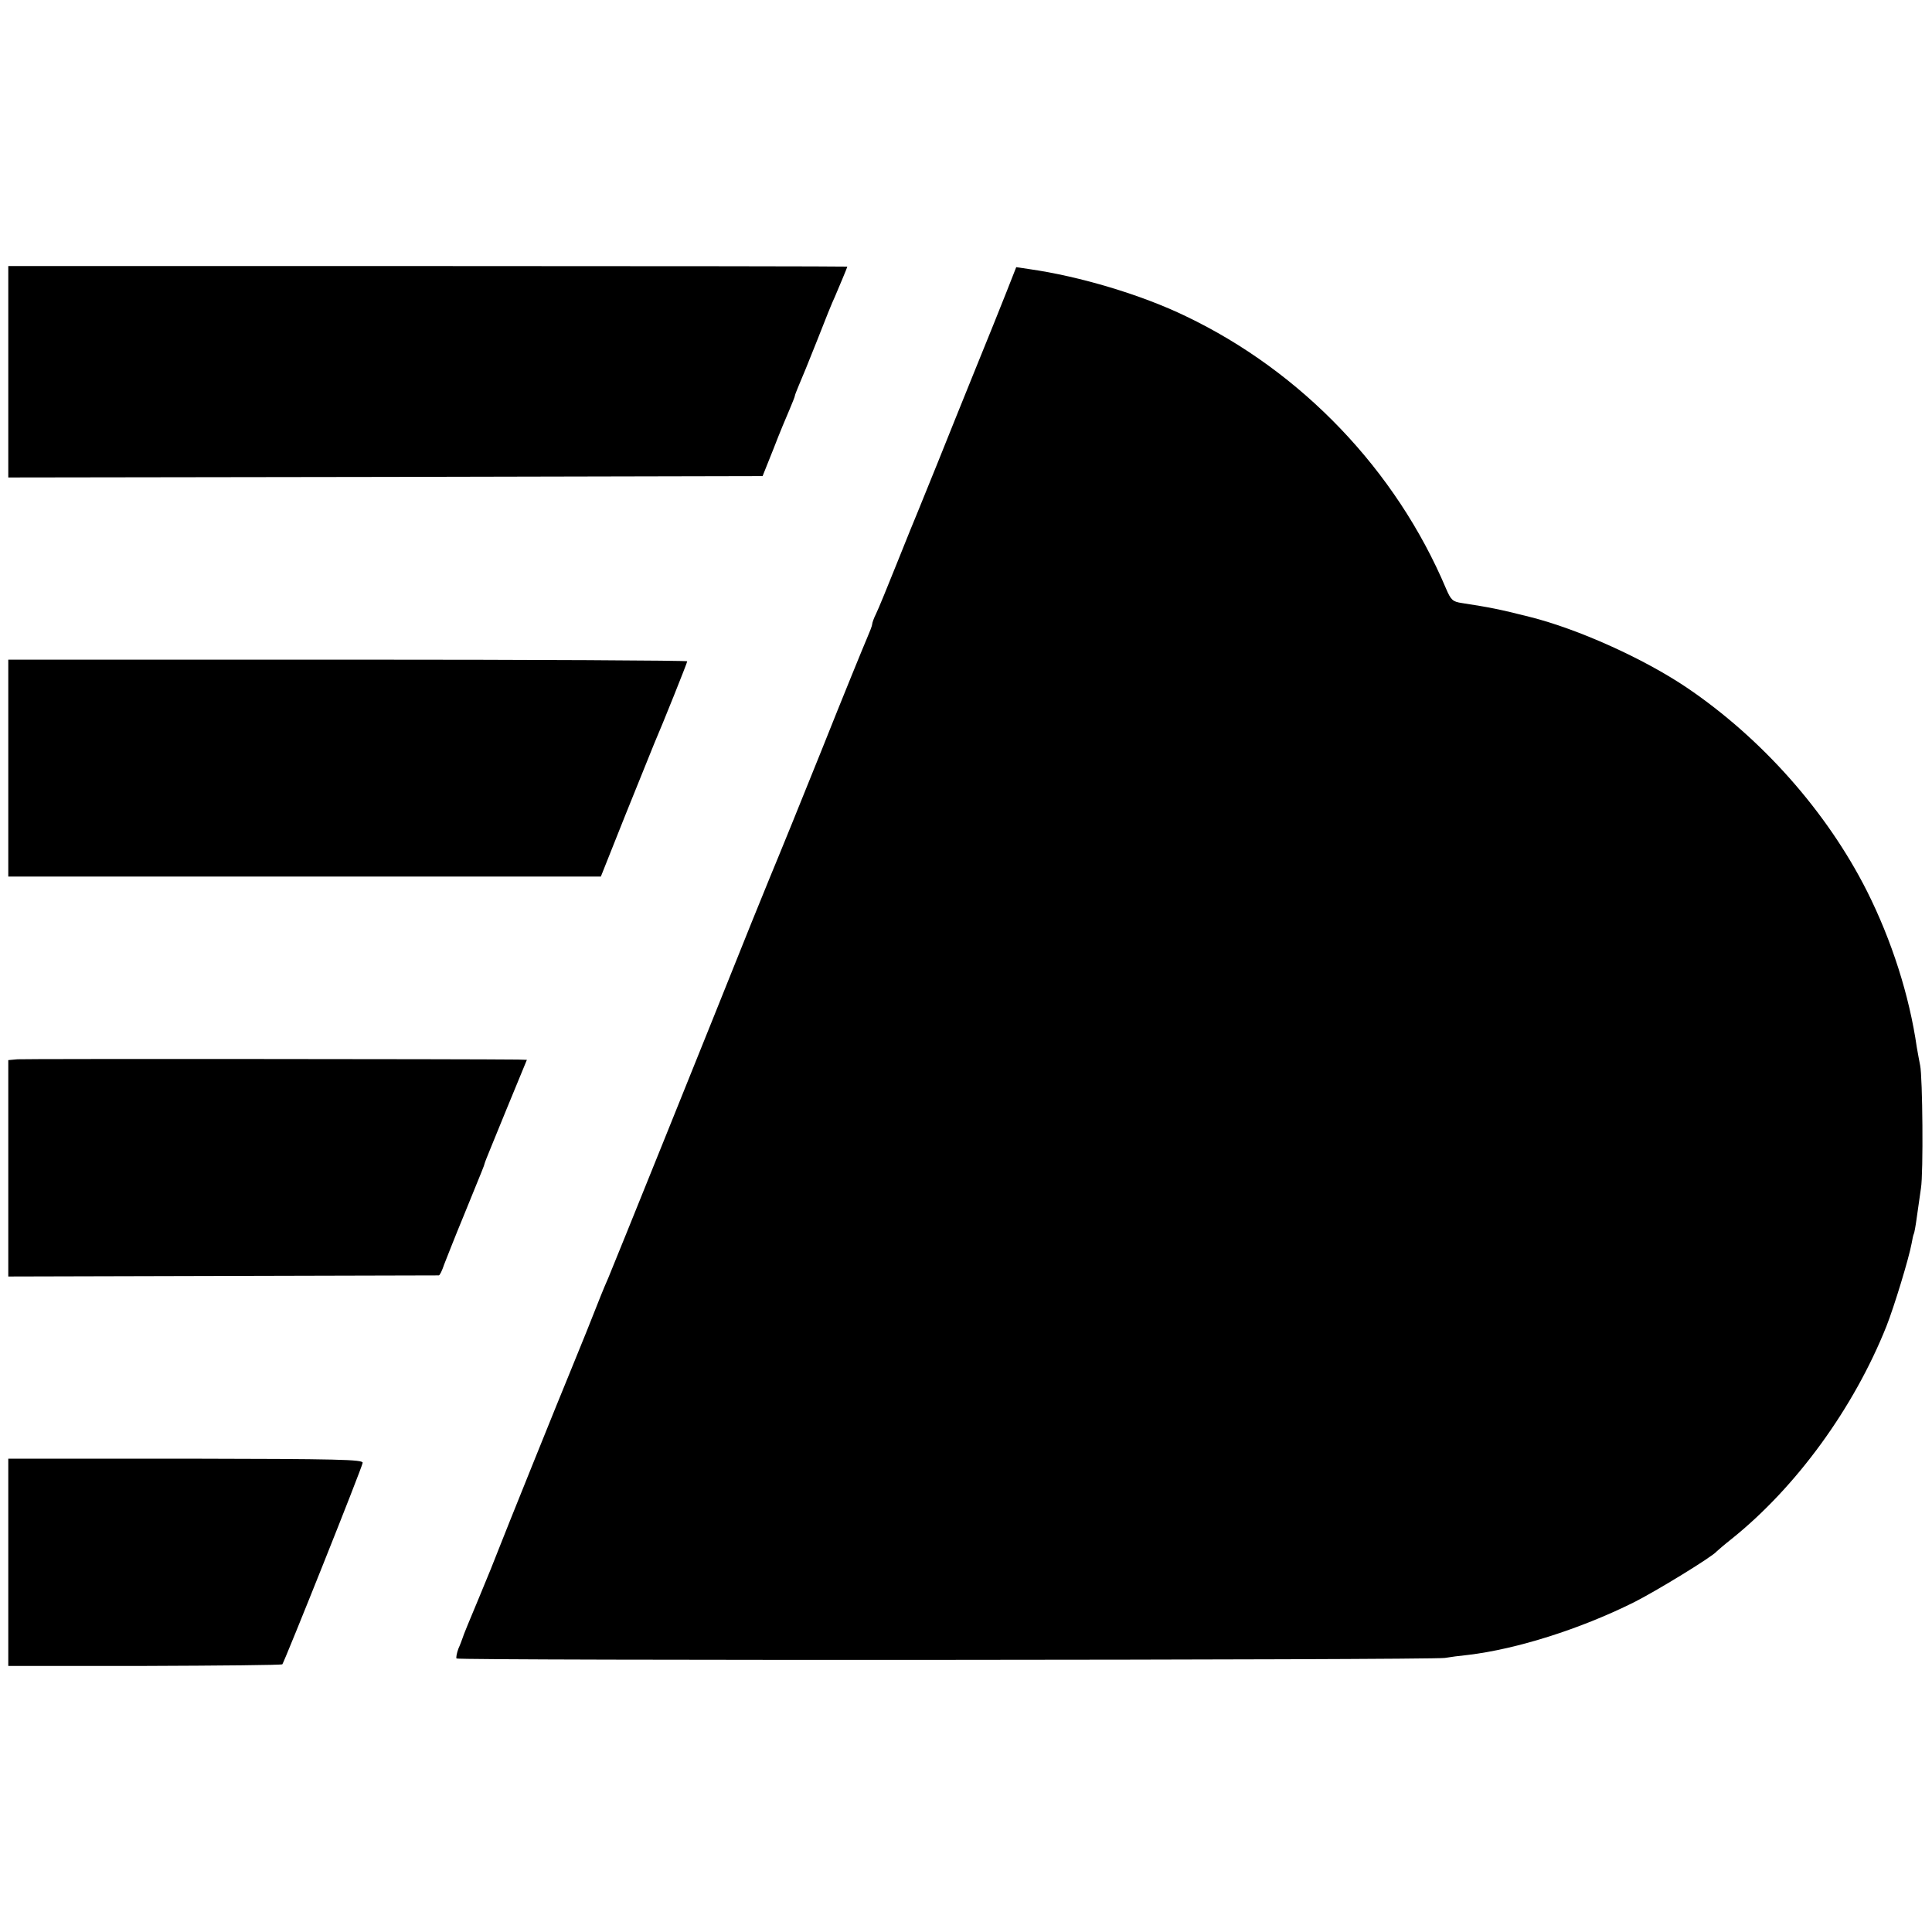
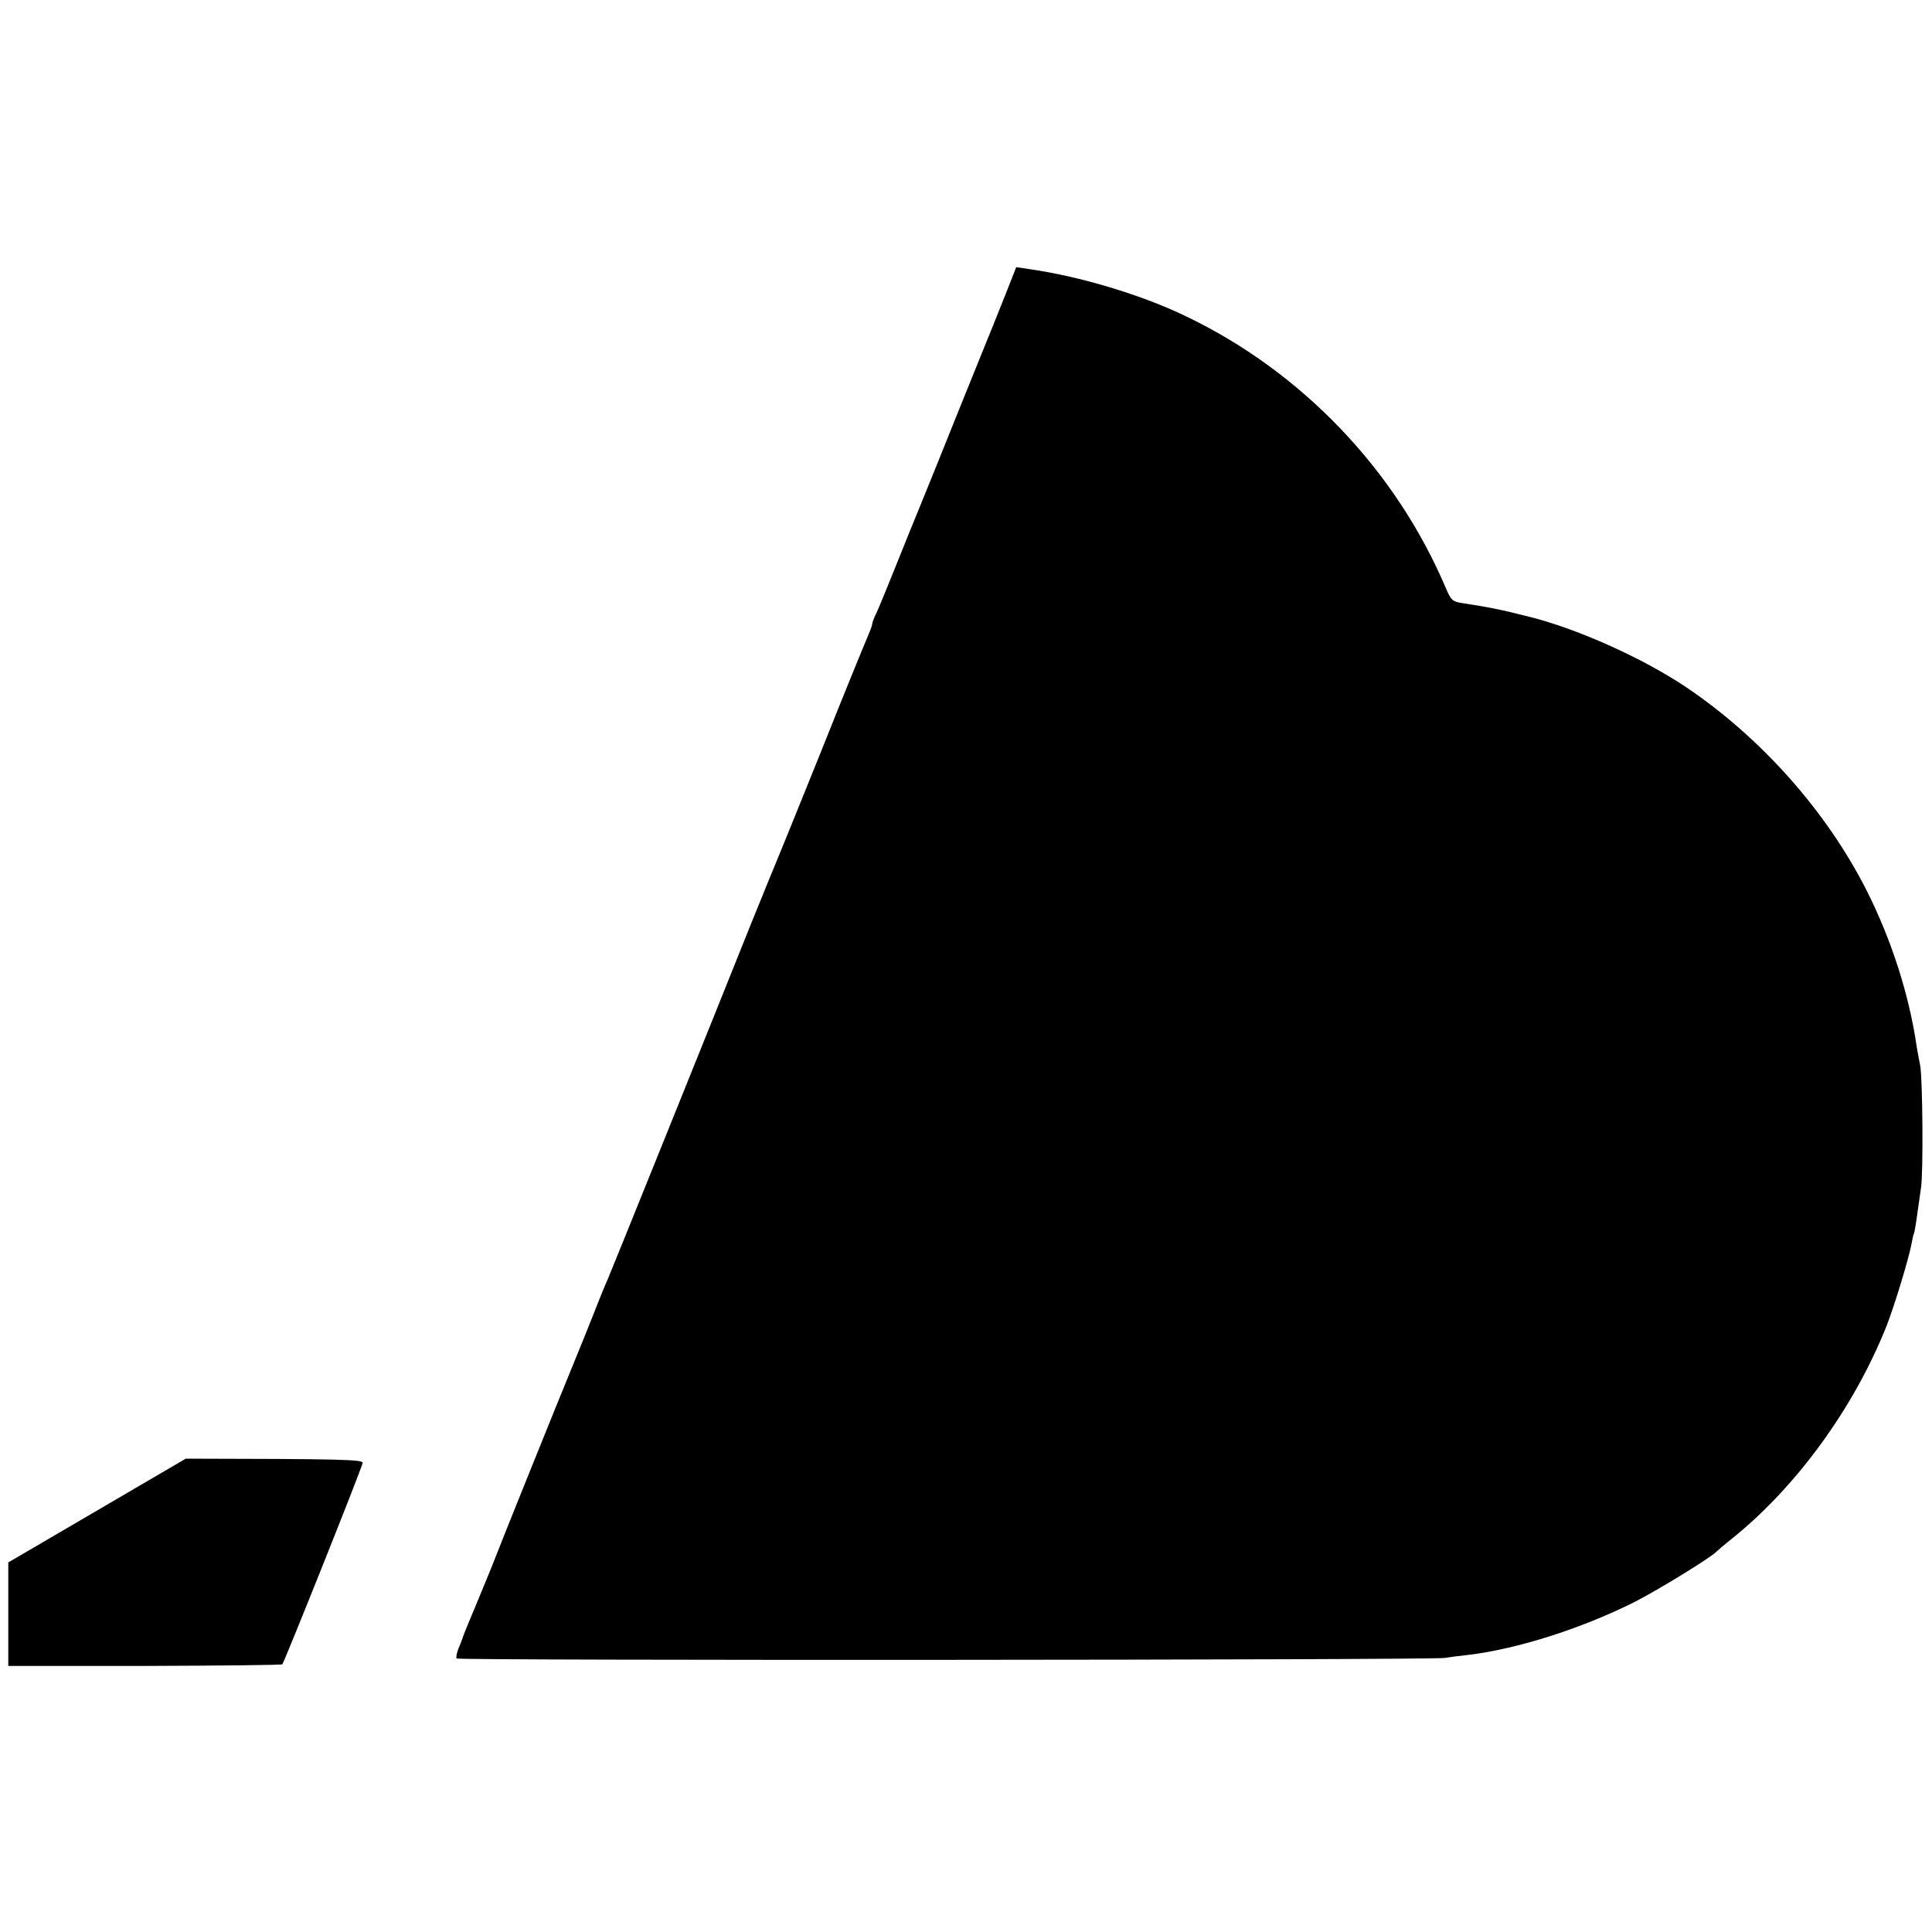
<svg xmlns="http://www.w3.org/2000/svg" version="1.0" width="700pt" height="700pt" viewBox="0 0 700 700" preserveAspectRatio="xMidYMid meet">
  <g transform="translate(0,700) scale(0.1,-0.1)" fill="#000000" stroke="none">
-     <path d="M30 5653 l0 -383 1366 2 1367 3 40 100 c21 55 48 119 58 142 10 24 19 46 19 49 0 3 7 20 14 37 8 18 38 91 66 162 28 72 57 144 65 160 14 33 45 106 45 109 0 1 -684 2 -1520 2 l-1520 0 0 -383z" />
    <path d="M3647 5943 c-19 -48 -69 -173 -112 -278 -42 -104 -104 -257 -137 -340 -33 -82 -66 -163 -73 -180 -7 -16 -41 -100 -75 -185 -34 -85 -68 -168 -76 -184 -8 -16 -14 -33 -14 -38 0 -5 -9 -28 -19 -51 -10 -23 -85 -206 -165 -407 -81 -201 -151 -374 -156 -385 -5 -11 -48 -117 -96 -235 -158 -395 -505 -1255 -520 -1290 -21 -48 -25 -59 -79 -195 -27 -66 -54 -133 -61 -150 -24 -57 -247 -610 -260 -645 -7 -19 -38 -96 -69 -170 -31 -74 -58 -139 -59 -145 -2 -5 -8 -23 -15 -38 -6 -16 -9 -32 -7 -36 5 -8 3532 -6 3581 2 17 3 55 8 85 11 175 21 404 93 599 190 80 40 286 166 301 185 3 3 27 24 55 46 234 188 442 474 560 770 28 71 81 245 91 299 3 16 6 32 8 35 2 3 7 31 11 61 4 30 11 77 15 105 9 53 6 403 -3 445 -3 14 -8 43 -12 65 -27 188 -91 388 -181 567 -145 287 -381 553 -653 737 -156 105 -393 212 -569 256 -111 28 -142 34 -245 50 -34 5 -40 11 -58 53 -181 428 -522 785 -942 986 -161 78 -385 145 -568 171 l-47 7 -35 -89z" />
-     <path d="M30 4217 l0 -393 1074 0 1073 0 88 221 c49 121 96 238 105 260 32 74 120 294 120 299 0 3 -553 6 -1230 6 l-1230 0 0 -393z" />
-     <path d="M63 3162 l-33 -3 0 -392 0 -392 777 2 c428 1 780 2 783 2 4 1 12 18 19 39 8 20 39 100 71 177 74 182 73 178 76 190 1 6 37 92 78 193 l75 182 -32 1 c-156 2 -1790 3 -1814 1z" />
-     <path d="M30 1339 l0 -375 494 0 c272 1 496 3 499 6 8 10 290 715 291 730 1 12 -86 14 -641 15 l-643 0 0 -376z" />
+     <path d="M30 1339 l0 -375 494 0 c272 1 496 3 499 6 8 10 290 715 291 730 1 12 -86 14 -641 15 z" />
  </g>
</svg>